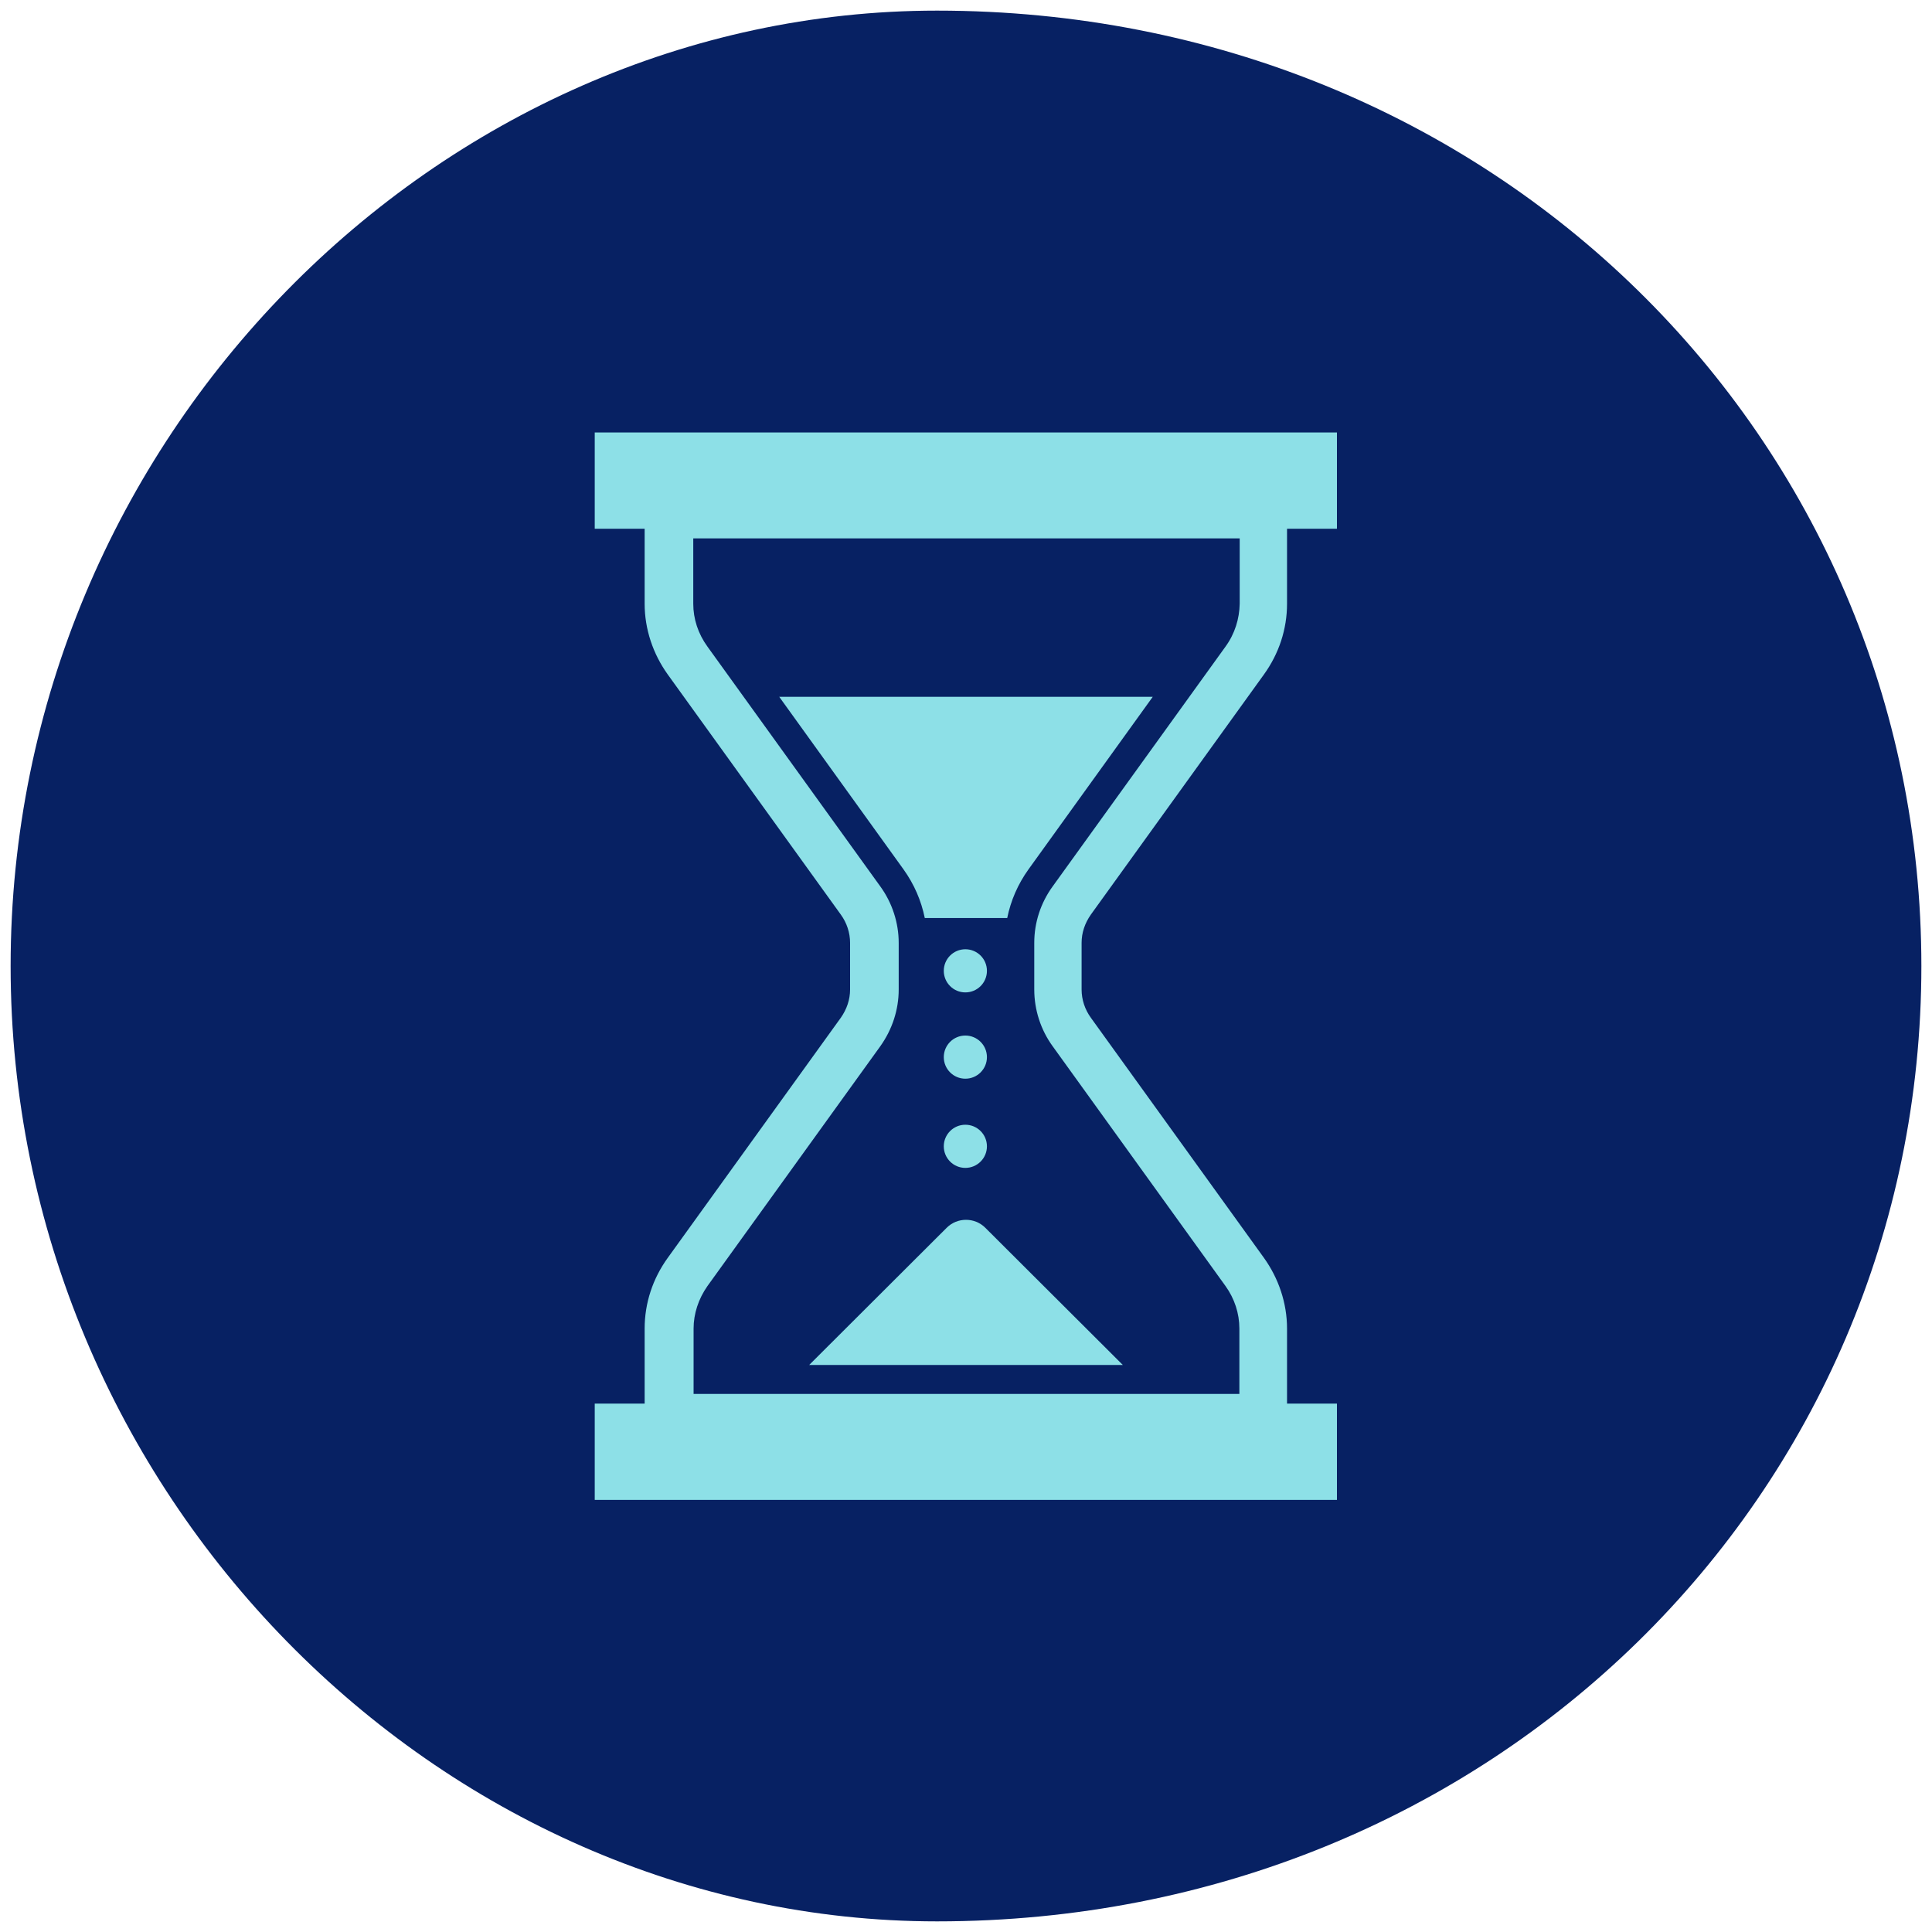
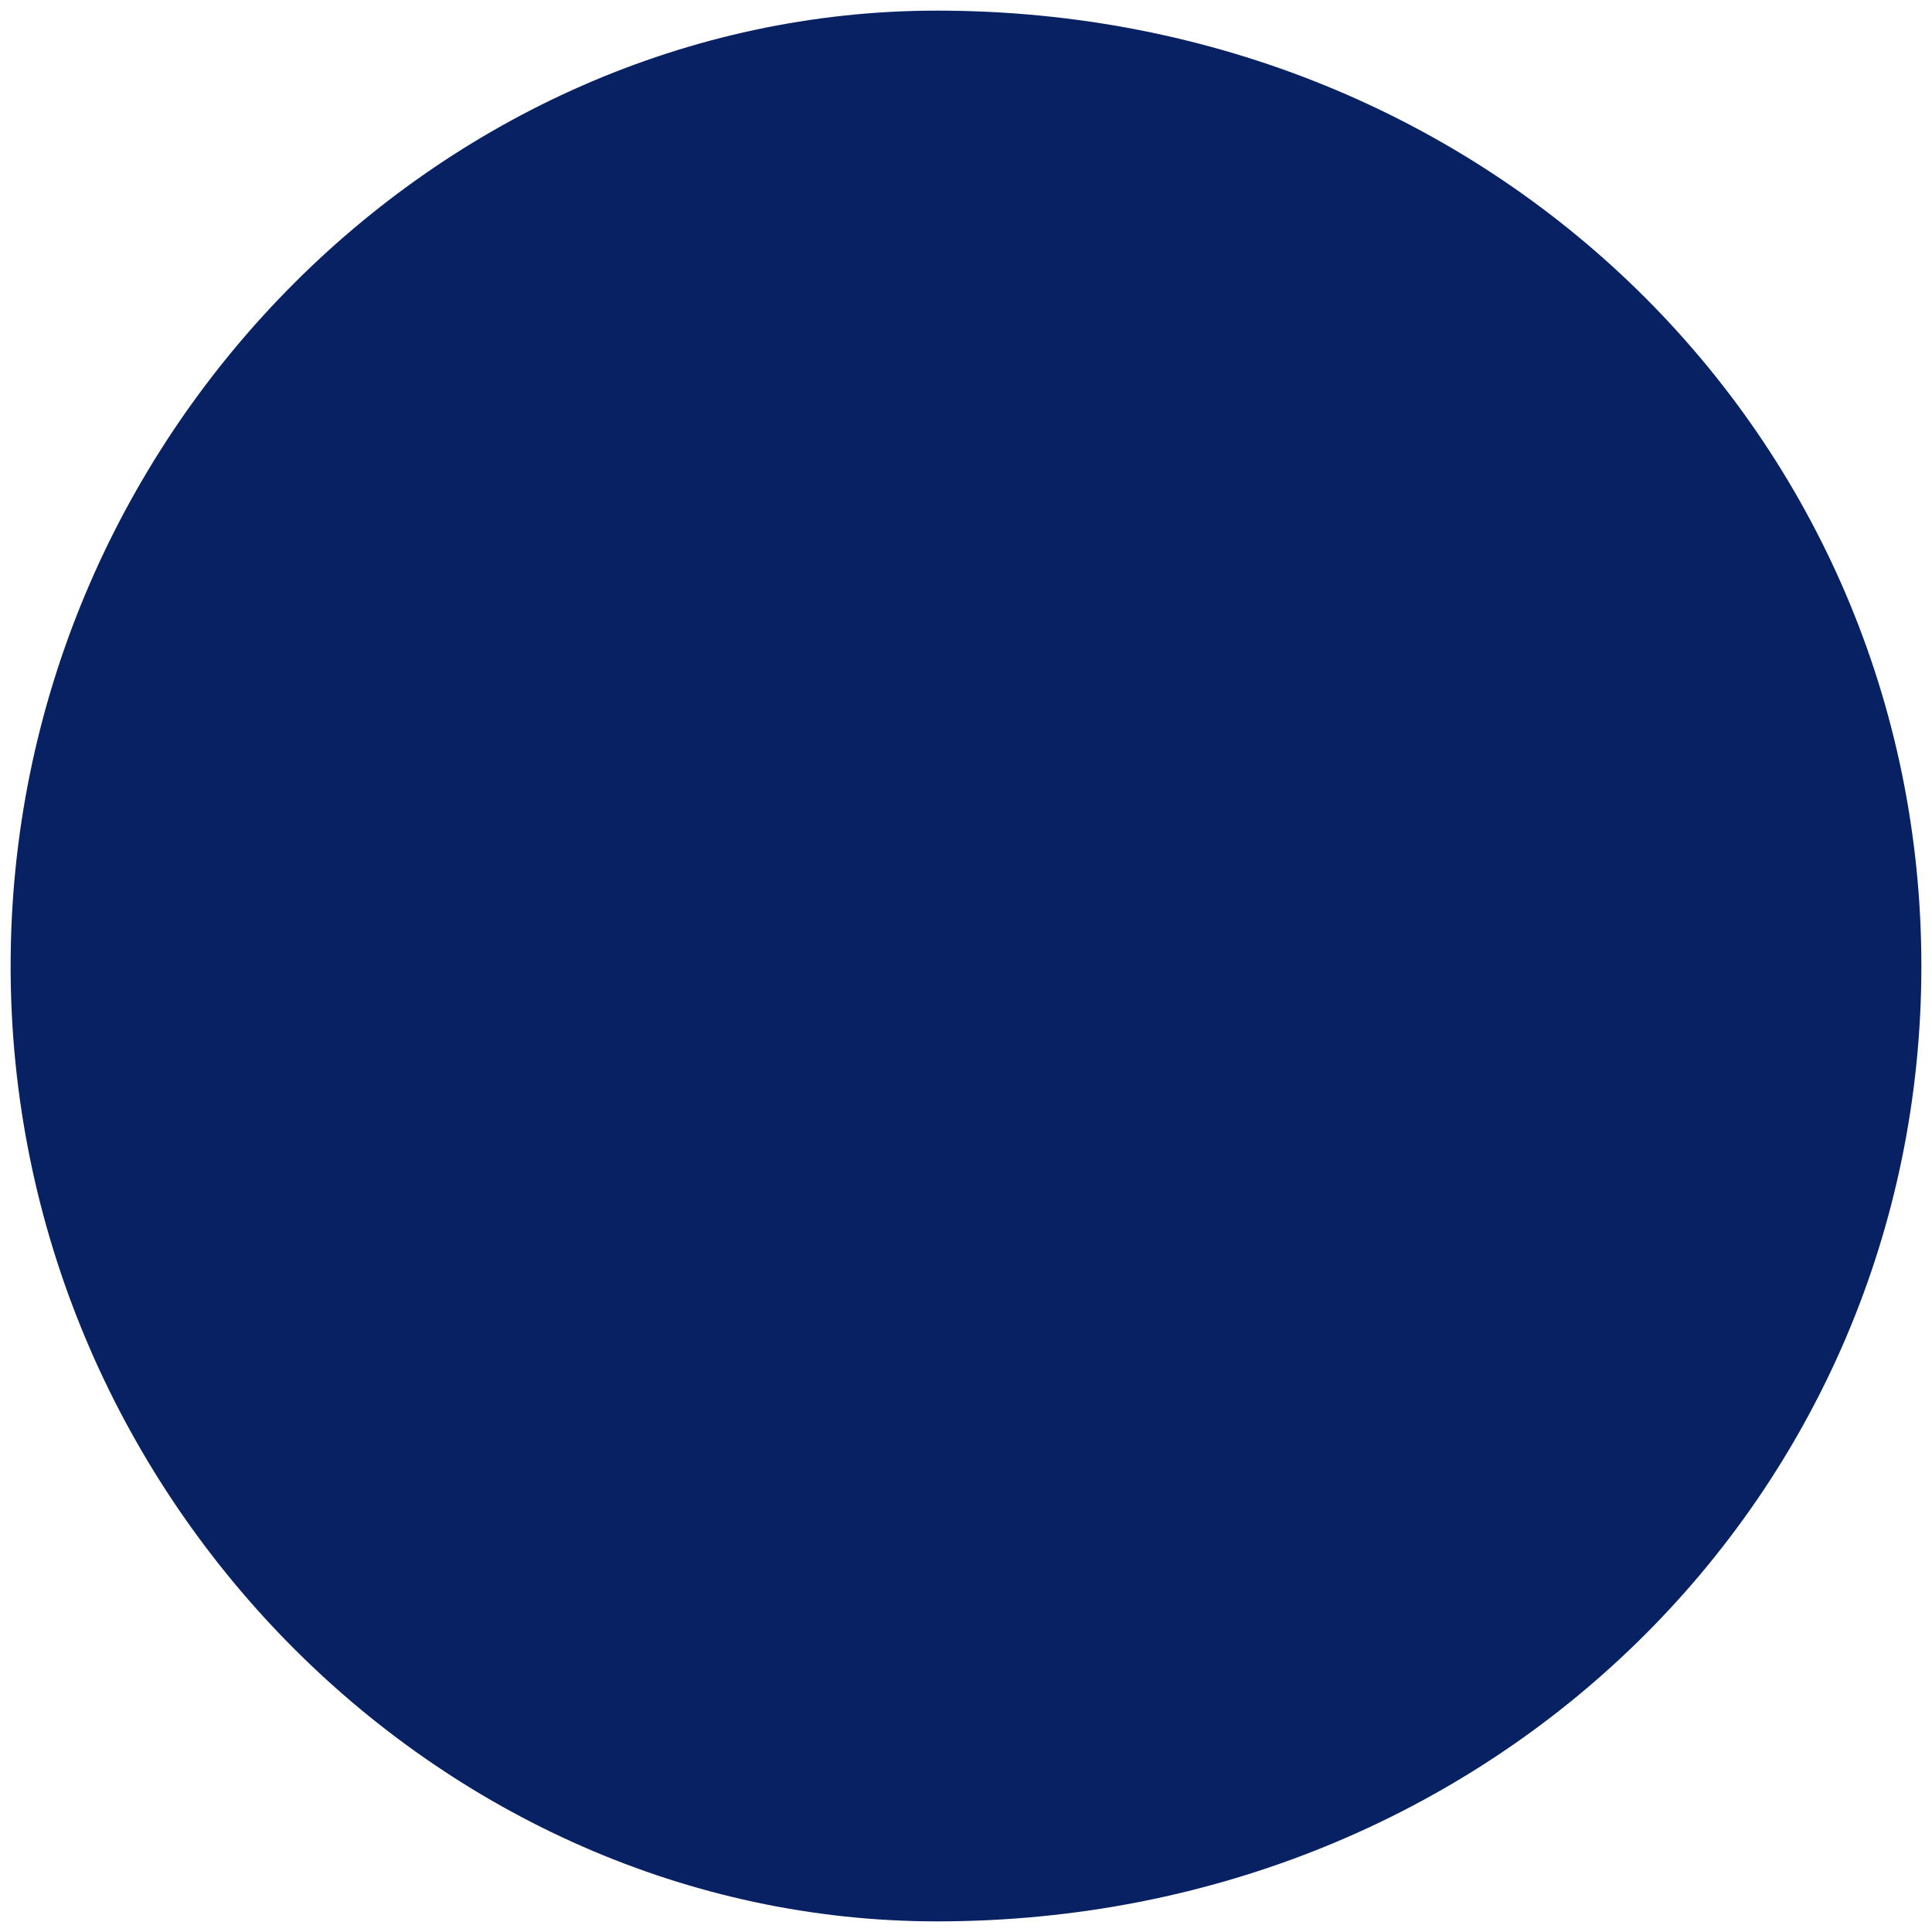
<svg xmlns="http://www.w3.org/2000/svg" id="_レイヤー_1" data-name="レイヤー 1" viewBox="0 0 60 60">
  <defs>
    <style>
      .cls-1 {
        fill: #072163;
      }

      .cls-1, .cls-2 {
        fill-rule: evenodd;
      }

      .cls-2 {
        fill: #8de0e7;
      }
    </style>
  </defs>
  <path class="cls-1" d="M29.1.33c17.28,0,30.57,13.28,30.57,29.67s-13.28,29.67-30.57,29.67C13.62,59.67.33,46.38.33,30S13.62.33,29.1.33Z" />
-   <path class="cls-2" d="M39.97,16.42v2.33c0,.79-.25,1.55-.72,2.2l-5.37,7.45c-.19.27-.29.57-.29.88v1.45c0,.31.1.62.29.88l5.37,7.45c.46.64.72,1.41.72,2.2v2.33h1.55v2.99h-23.05v-2.99h1.55v-2.33c0-.79.25-1.55.72-2.2l5.37-7.45c.19-.27.29-.57.29-.88v-1.45c0-.31-.1-.62-.29-.88l-5.37-7.45c-.46-.64-.72-1.41-.72-2.2v-2.33h-1.55v-2.99h23.05v2.99h-1.55ZM38.48,16.72h-16.95v2.03c0,.47.15.93.44,1.33l5.37,7.45c.37.51.57,1.13.57,1.75v1.45c0,.63-.2,1.24-.57,1.76l-5.37,7.45c-.28.4-.43.86-.43,1.32v2.03h16.95v-2.03c0-.47-.15-.93-.43-1.32l-5.37-7.45c-.37-.51-.57-1.13-.57-1.76v-1.45c0-.63.2-1.24.57-1.75l5.37-7.45c.29-.4.43-.86.44-1.33v-2.03ZM31.28,28.51h-2.56c-.11-.54-.33-1.05-.66-1.51l-3.86-5.36h11.6l-3.86,5.36c-.33.46-.55.97-.66,1.51ZM29.98,36.27c-.37,0-.67-.3-.67-.67s.3-.67.67-.67.67.3.67.67-.3.67-.67.67ZM29.98,30.82c-.37,0-.67-.3-.67-.67s.3-.67.67-.67.67.3.67.67-.3.67-.67.67ZM29.98,33.5c-.37,0-.67-.3-.67-.67s.3-.67.67-.67.67.3.67.67-.3.67-.67.67ZM30.6,38.13l4.27,4.26h-9.74l4.27-4.26c.33-.33.87-.33,1.2,0Z" />
</svg>